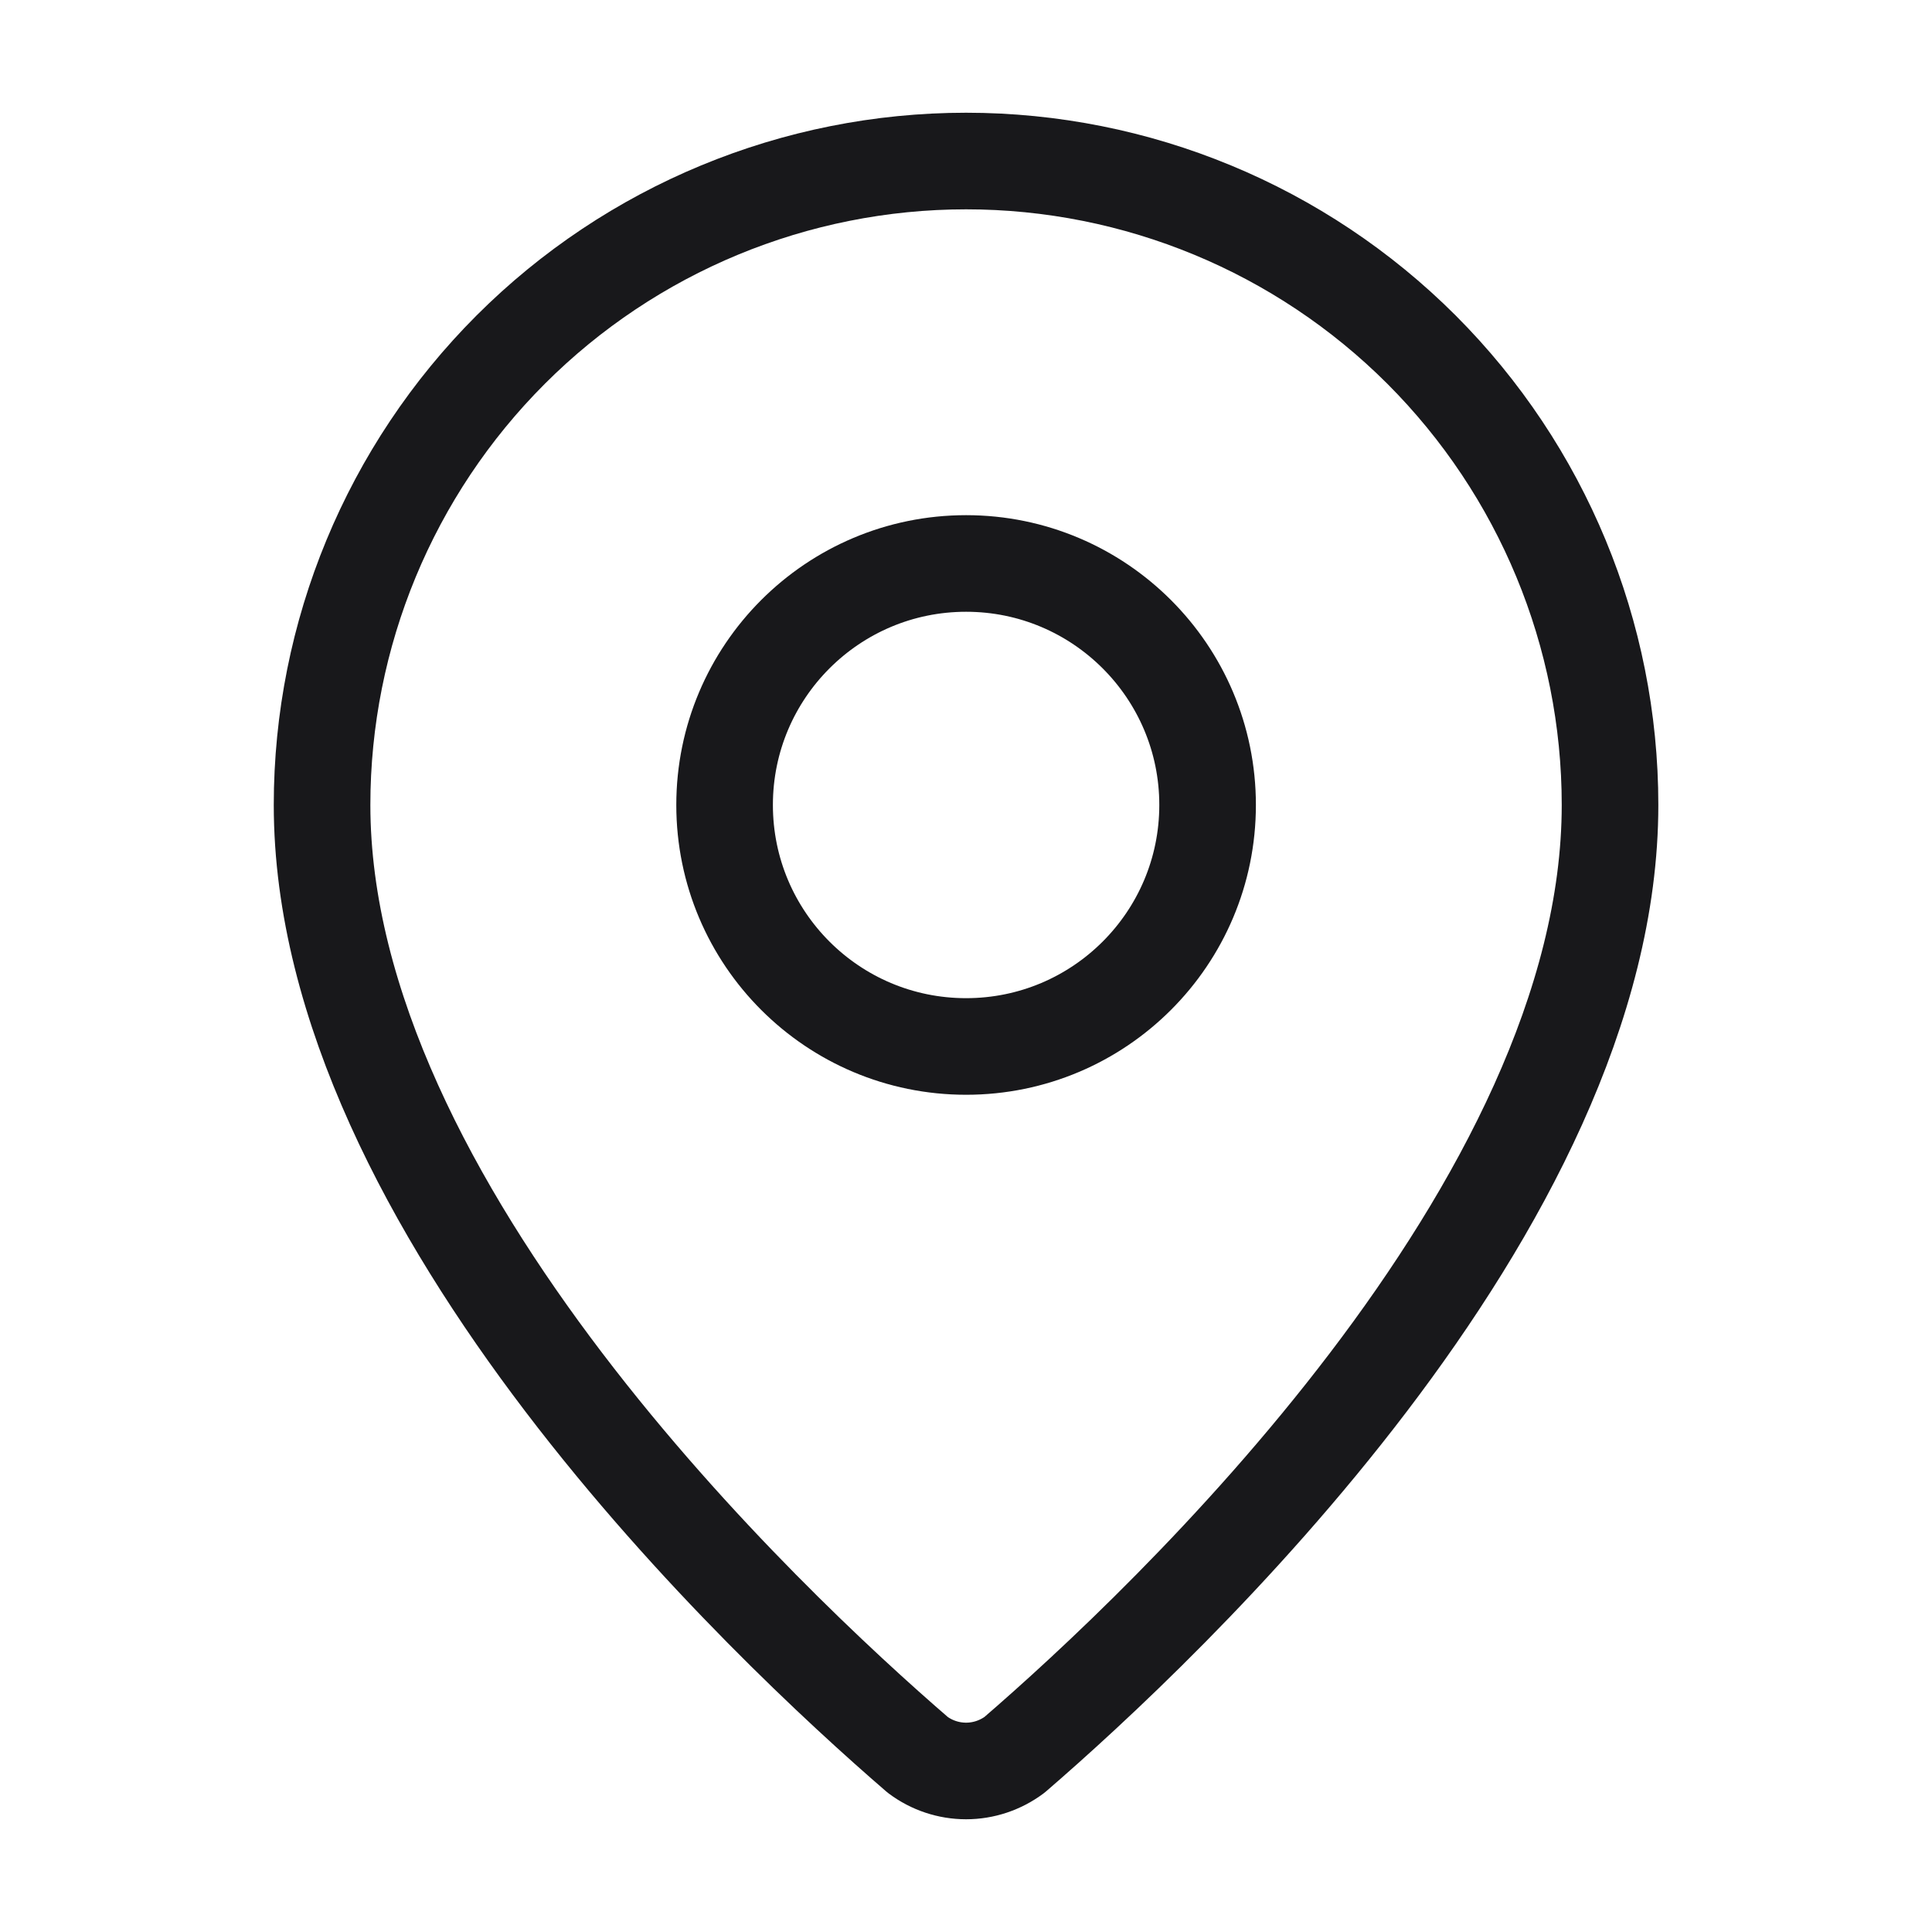
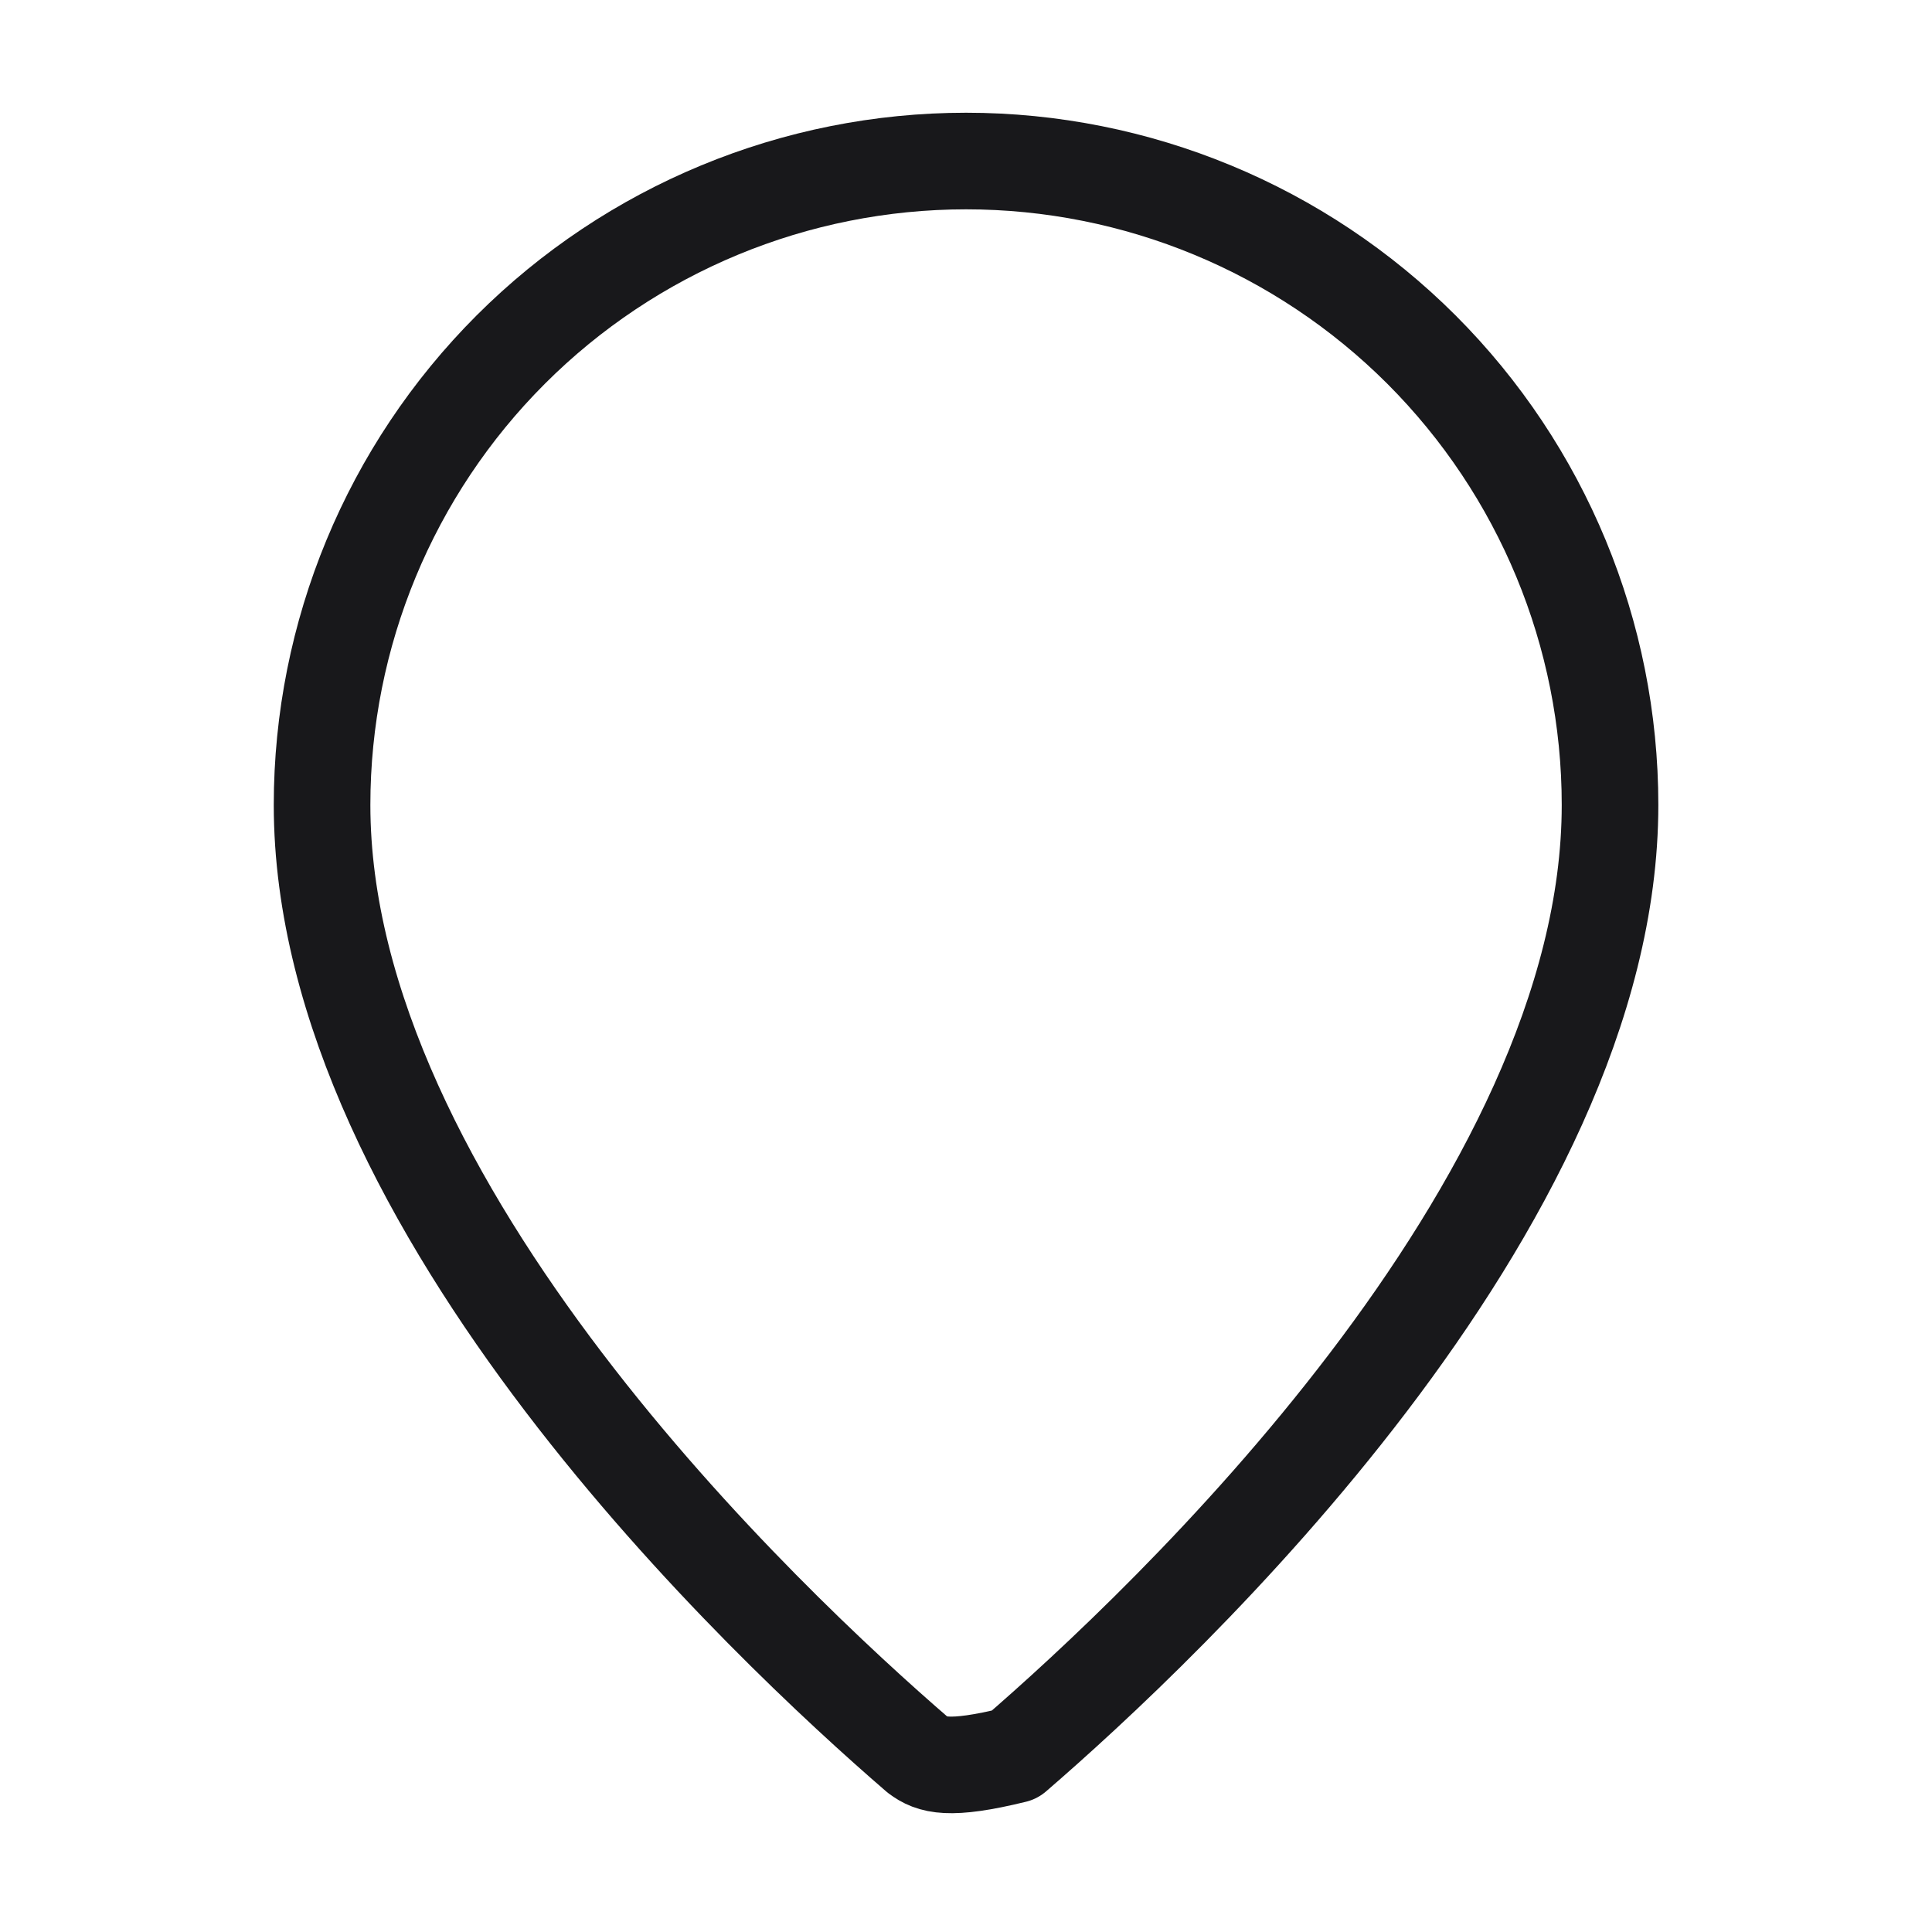
<svg xmlns="http://www.w3.org/2000/svg" width="20" height="20" viewBox="0 0 20 20" fill="none">
-   <path d="M16.667 8.333C16.667 12.494 12.052 16.828 10.502 18.166C10.357 18.274 10.181 18.333 10.001 18.333C9.82 18.333 9.644 18.274 9.5 18.166C7.95 16.828 3.334 12.494 3.334 8.333C3.334 6.565 4.036 4.87 5.287 3.619C6.537 2.369 8.233 1.667 10.001 1.667C11.769 1.667 13.464 2.369 14.715 3.619C15.965 4.87 16.667 6.565 16.667 8.333Z" stroke="#18181B" stroke-linecap="round" stroke-linejoin="round" />
-   <path d="M10.001 10.833C11.381 10.833 12.501 9.714 12.501 8.333C12.501 6.953 11.381 5.833 10.001 5.833C8.62 5.833 7.501 6.953 7.501 8.333C7.501 9.714 8.62 10.833 10.001 10.833Z" stroke="#18181B" stroke-linecap="round" stroke-linejoin="round" />
+   <path d="M16.667 8.333C16.667 12.494 12.052 16.828 10.502 18.166C9.82 18.333 9.644 18.274 9.5 18.166C7.95 16.828 3.334 12.494 3.334 8.333C3.334 6.565 4.036 4.87 5.287 3.619C6.537 2.369 8.233 1.667 10.001 1.667C11.769 1.667 13.464 2.369 14.715 3.619C15.965 4.87 16.667 6.565 16.667 8.333Z" stroke="#18181B" stroke-linecap="round" stroke-linejoin="round" />
</svg>